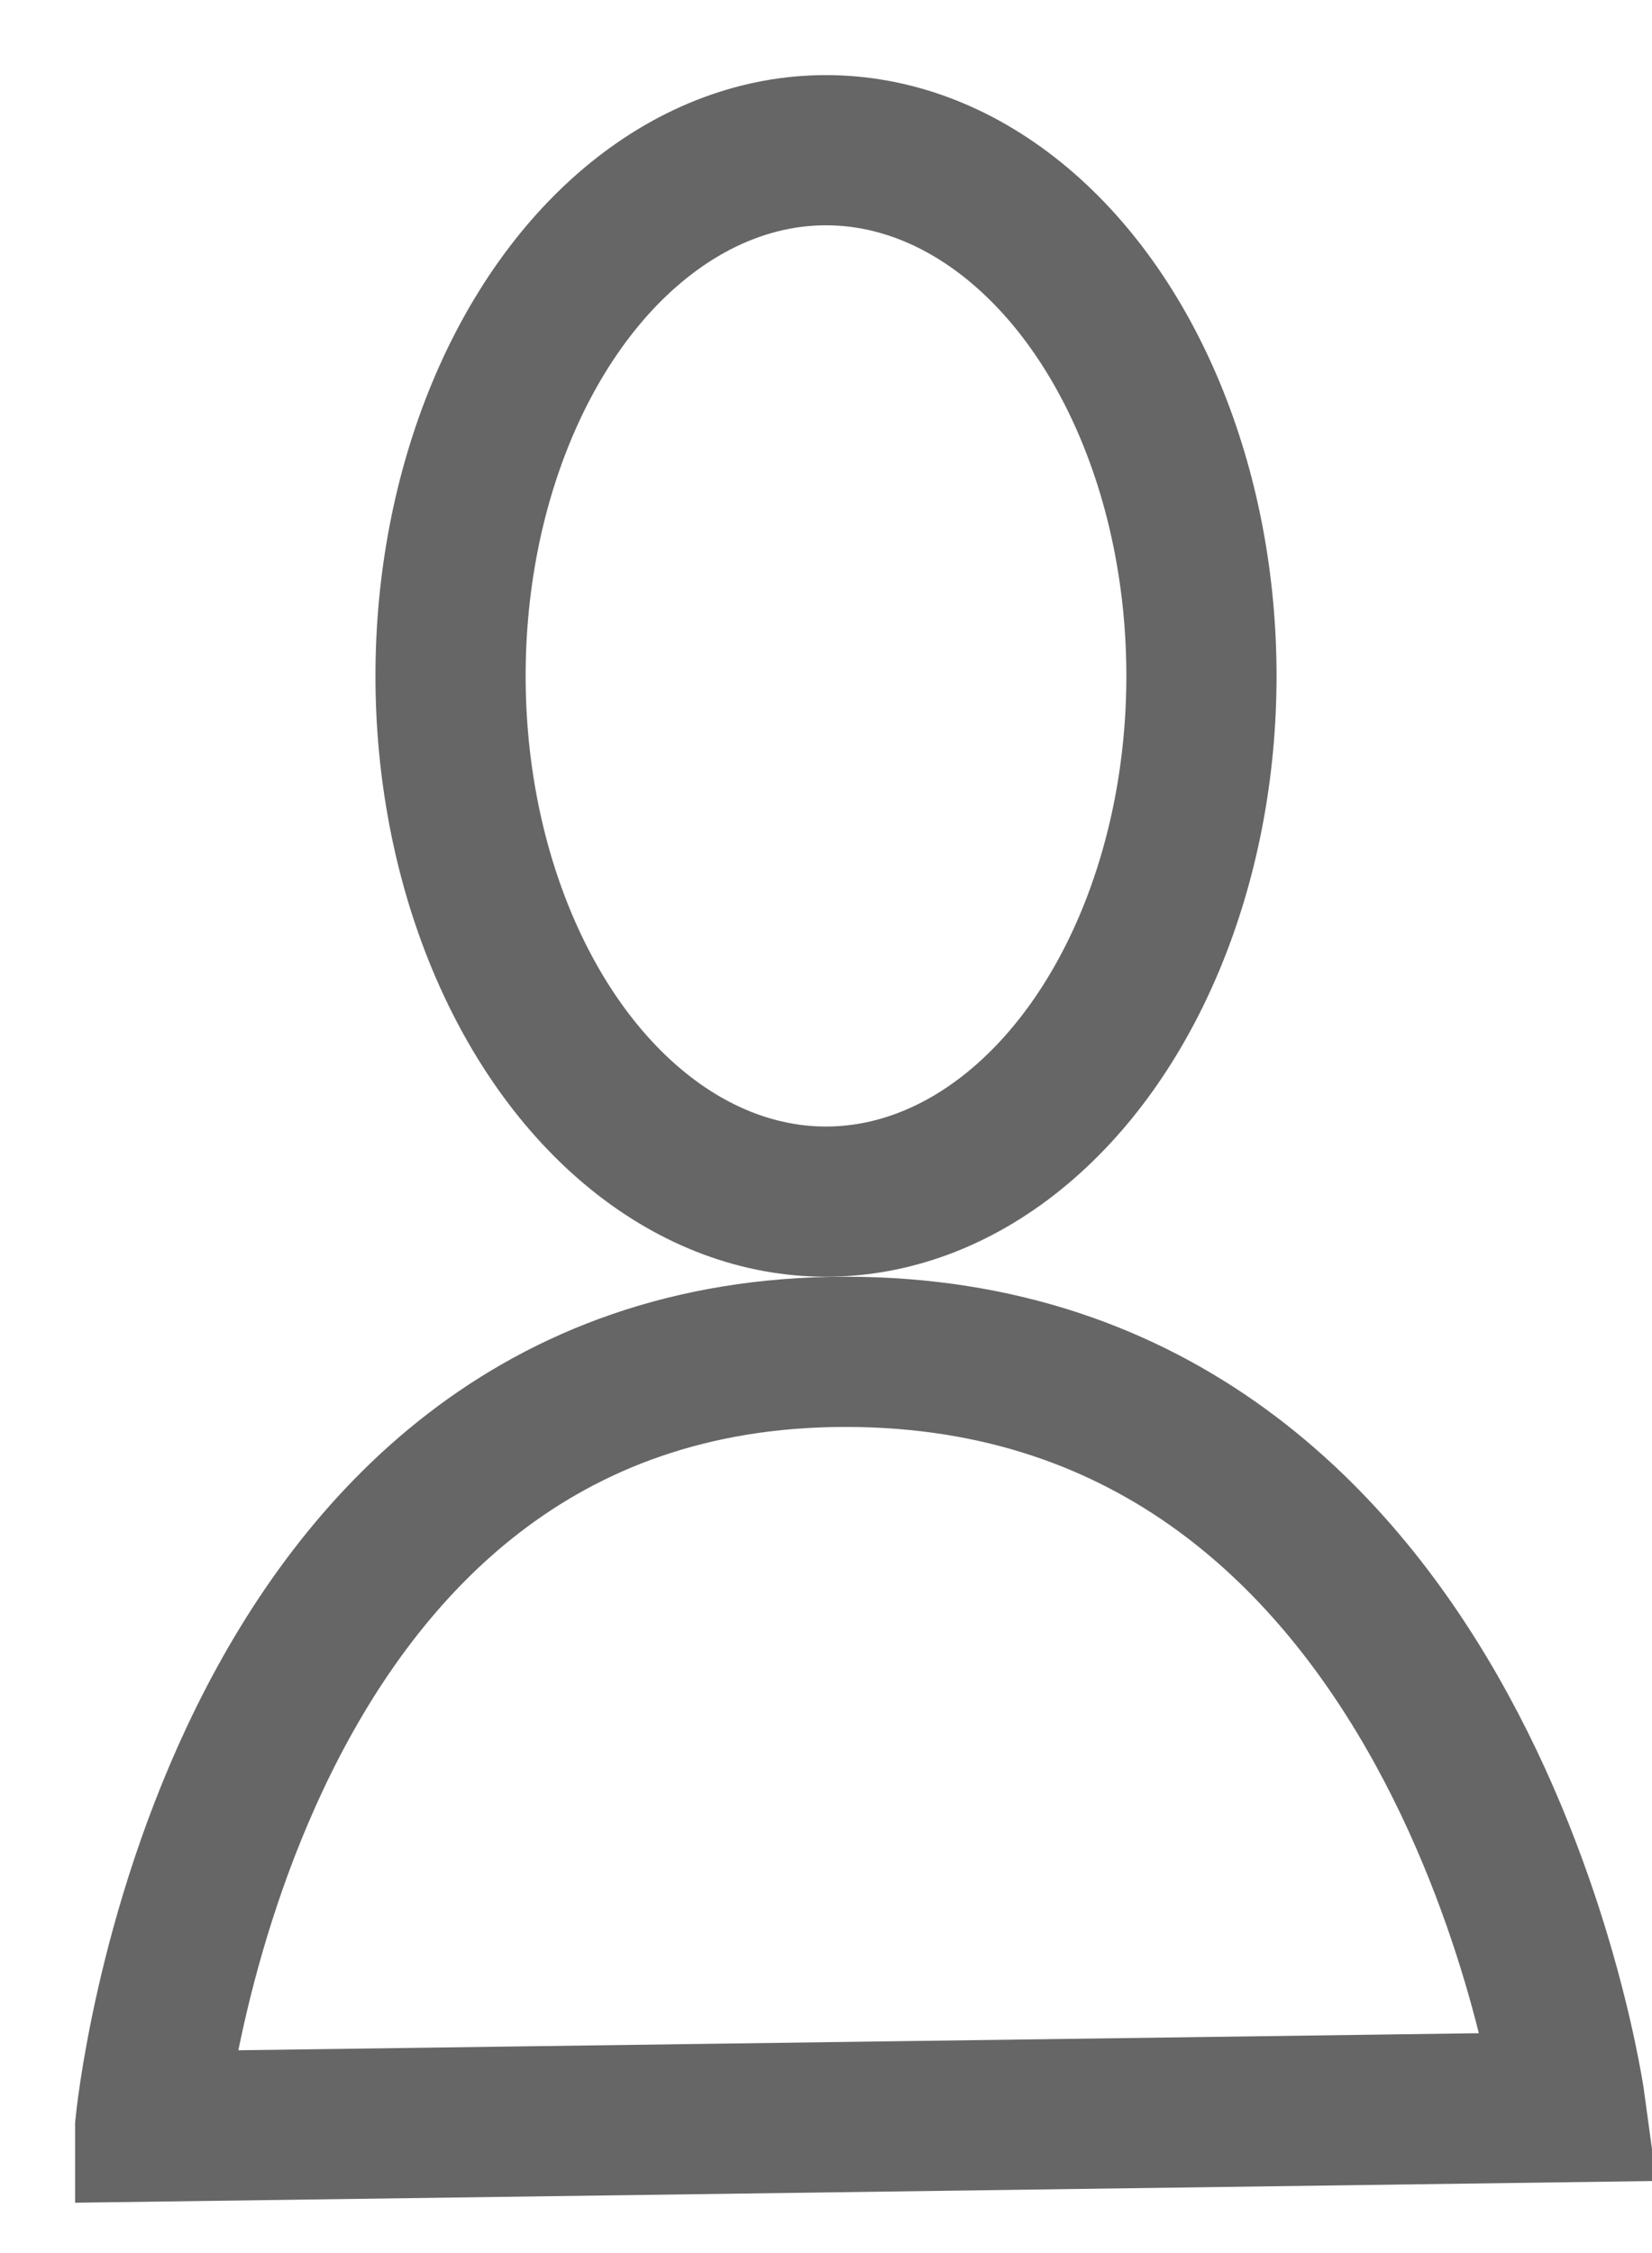
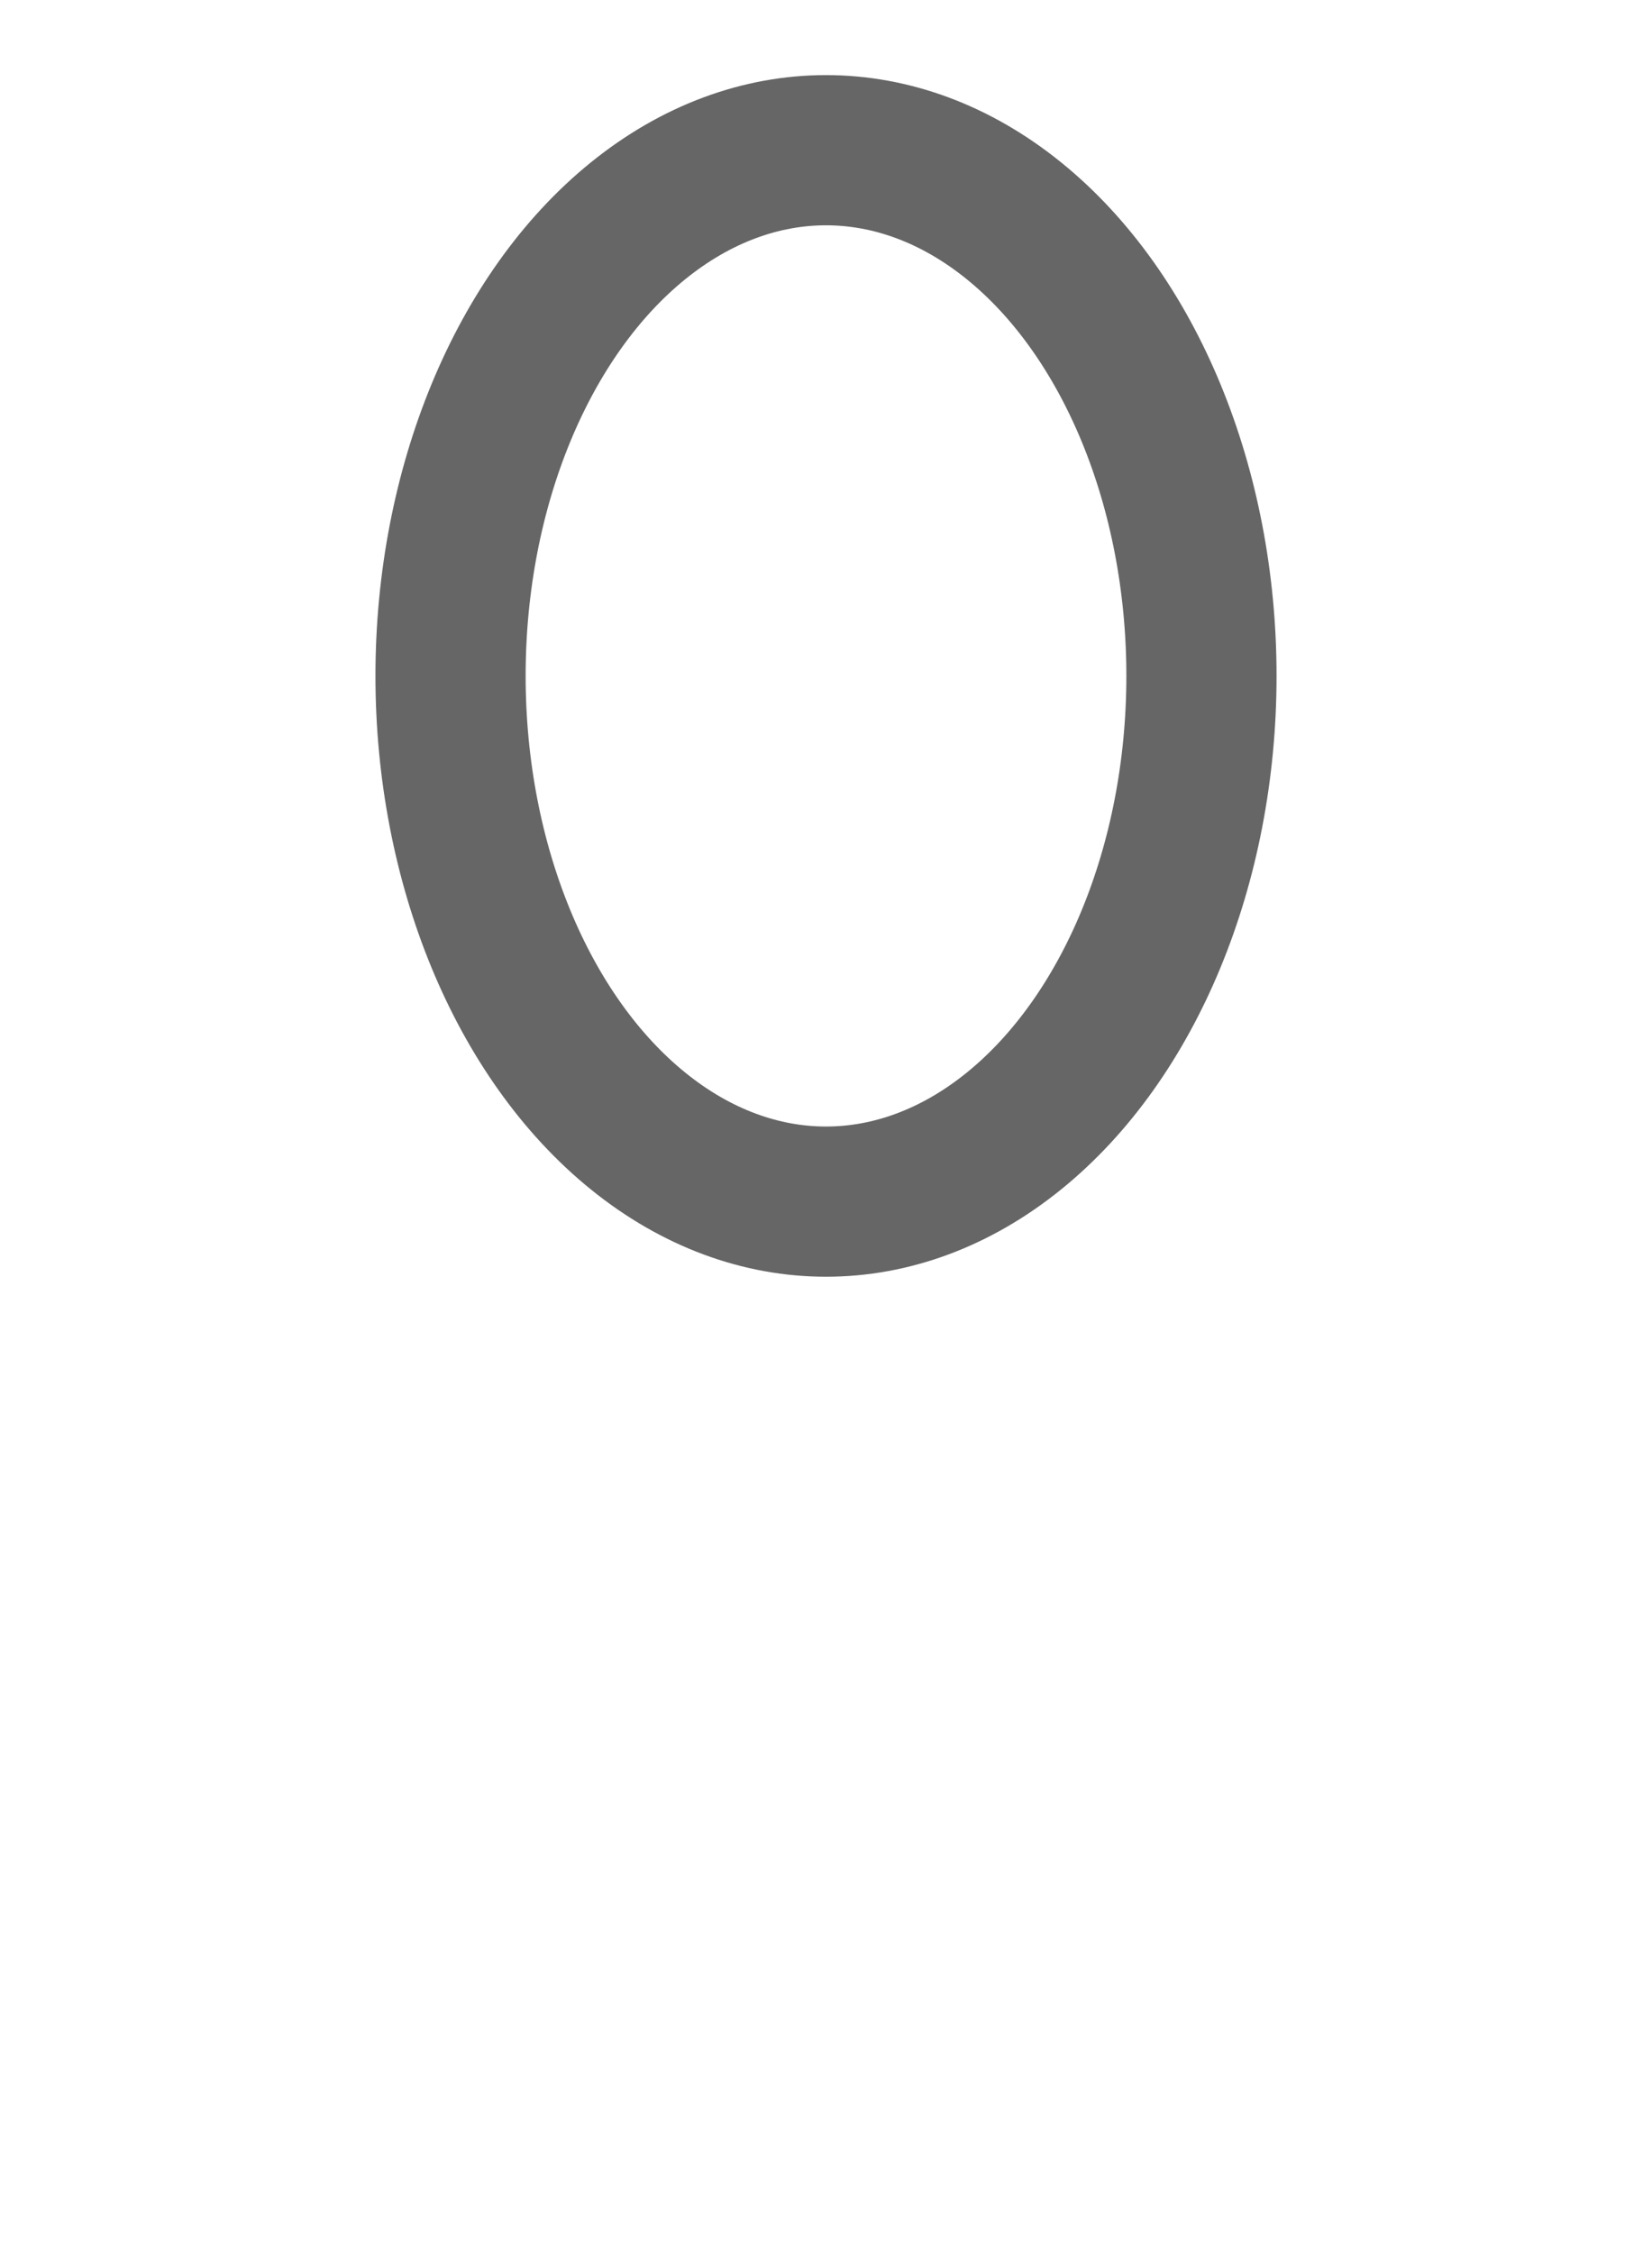
<svg xmlns="http://www.w3.org/2000/svg" width="11" height="15" viewBox="0 0 11 15">
  <title>util-user</title>
  <g transform="translate(1 1)" stroke="#666" fill="none" fill-rule="evenodd">
    <ellipse cx="4.5" cy="3.5" rx="2.5" ry="3.5" />
-     <path d="M0 13.157S.482 8 4.63 8s4.828 5.028 4.828 5.028L0 13.158z" />
  </g>
</svg>